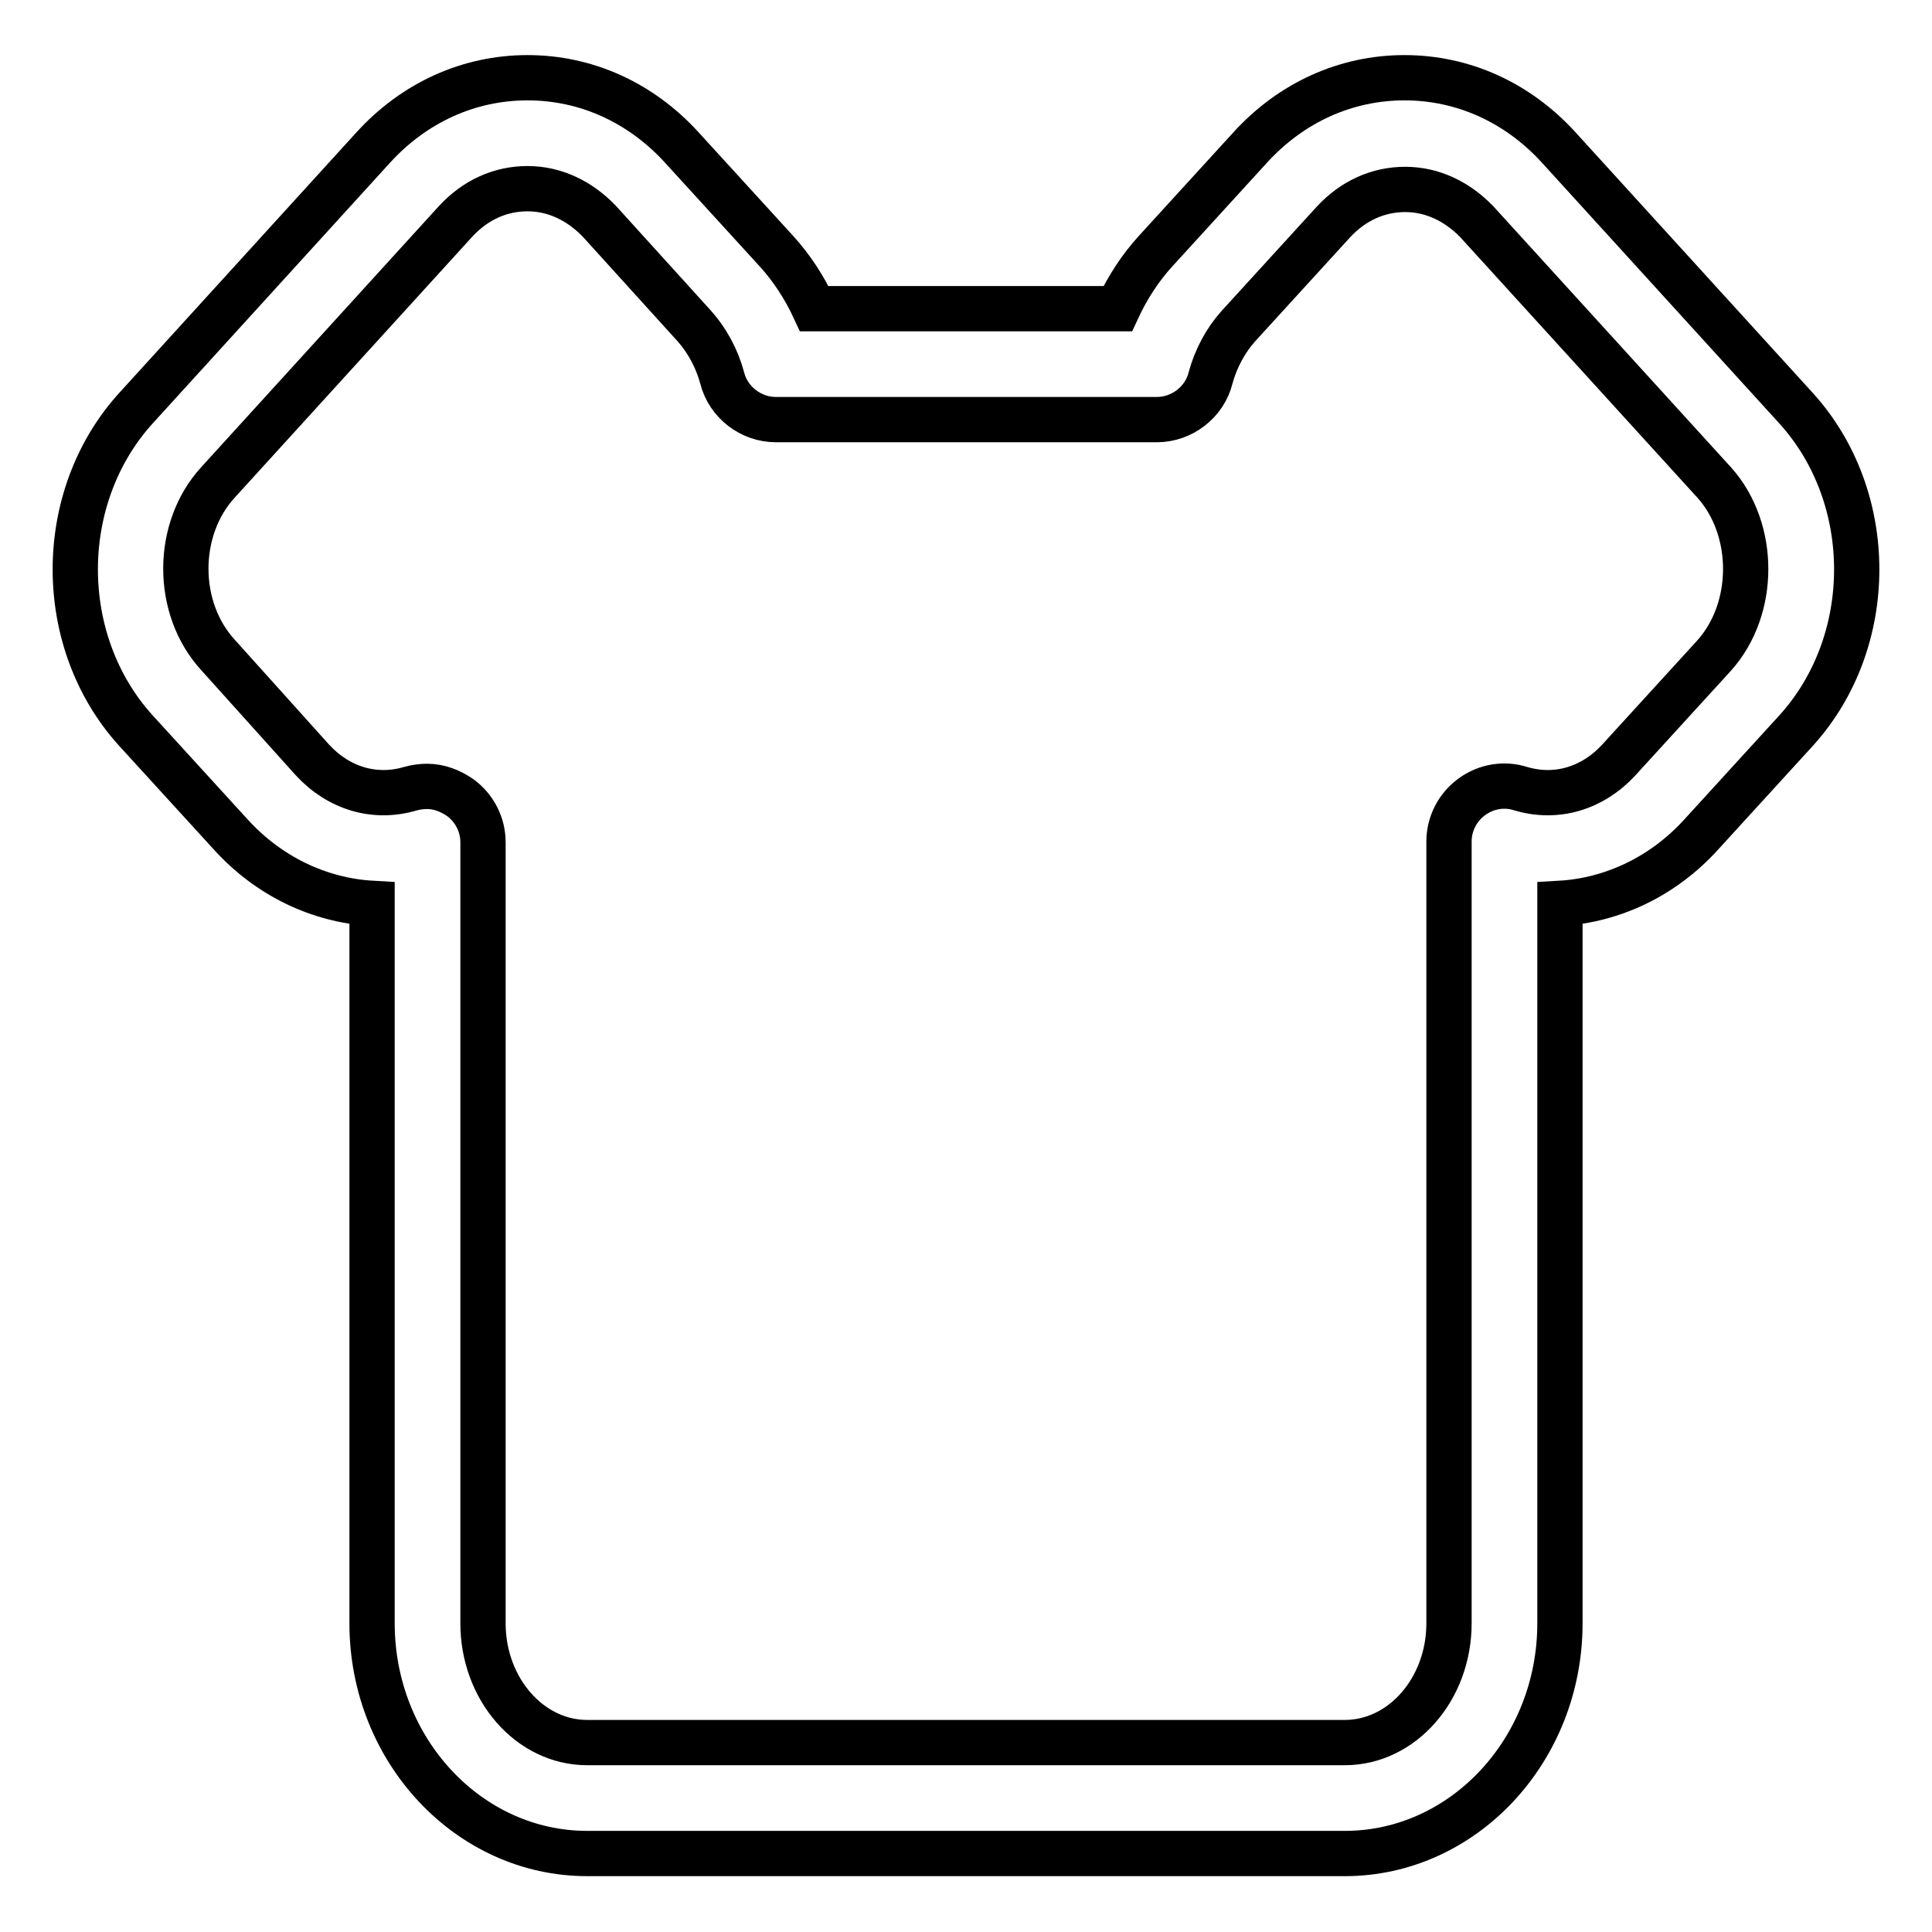
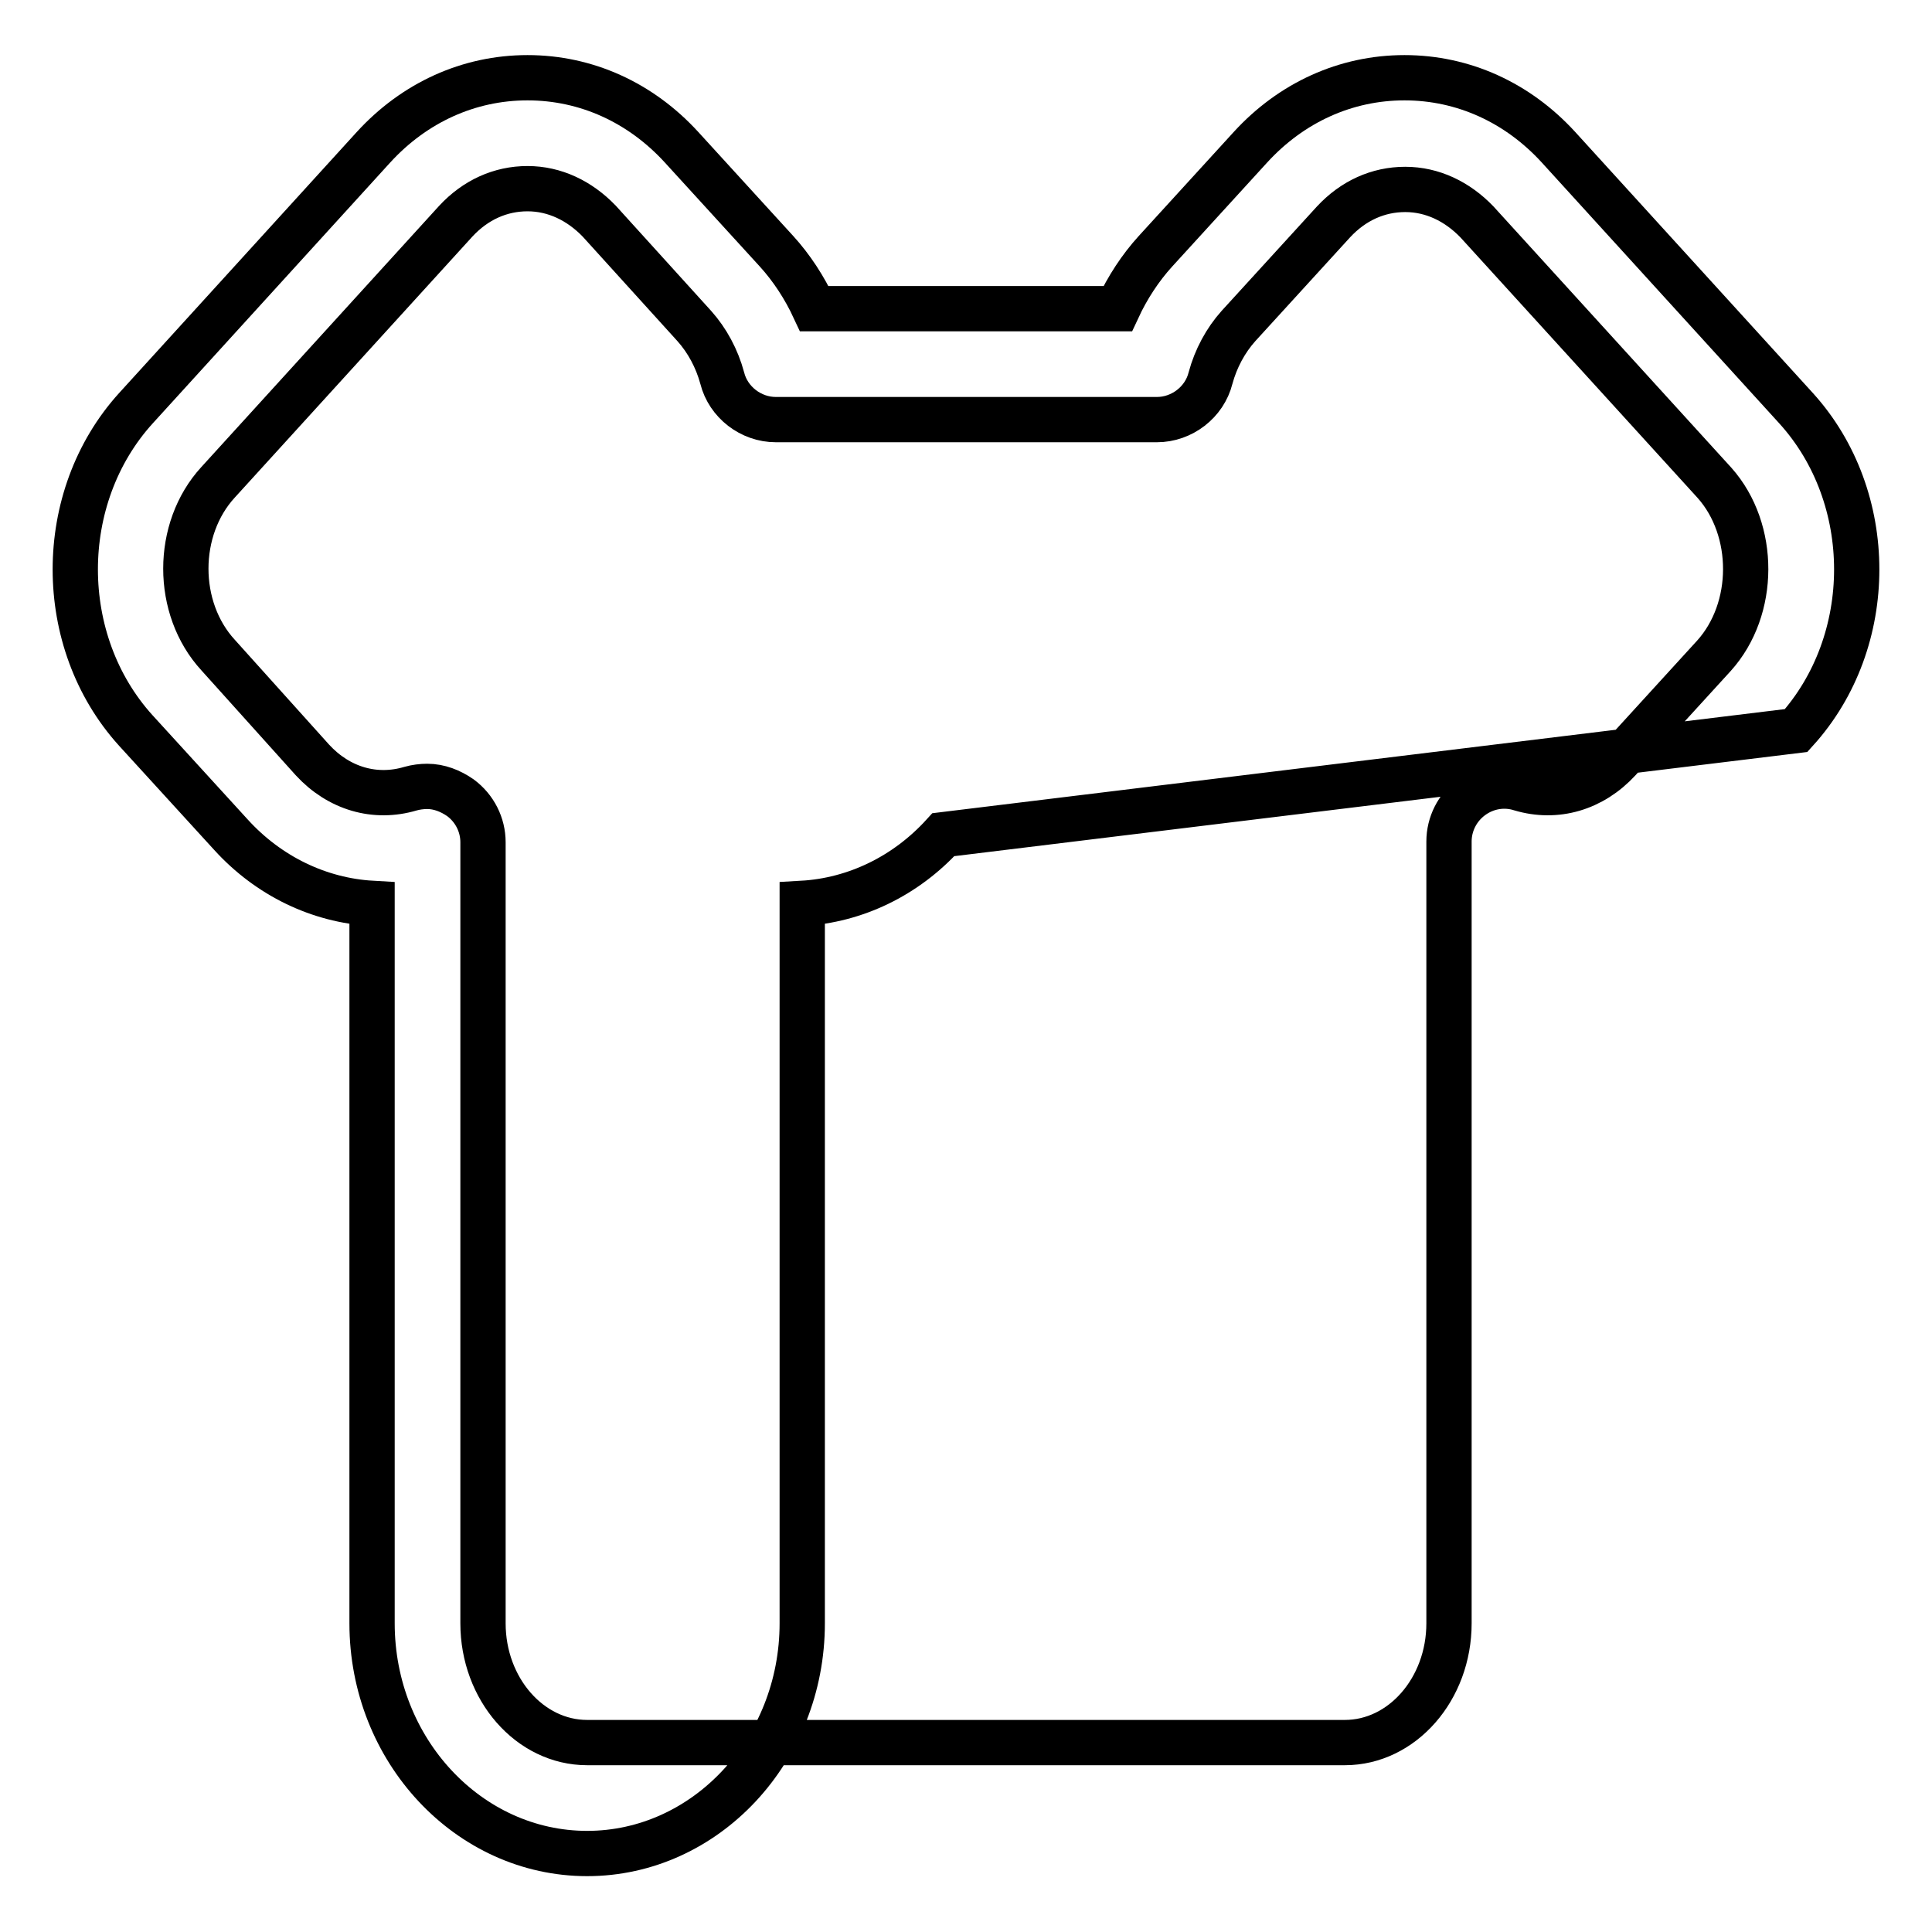
<svg xmlns="http://www.w3.org/2000/svg" version="1.1" x="0px" y="0px" viewBox="0 0 256 256" enable-background="new 0 0 256 256" xml:space="preserve">
  <g>
-     <path stroke-width="6" fill-opacity="0" stroke="#000000" d="M238,54.1l-31.5-34.6c-5.4-5.9-12.6-9.2-20.4-9.2s-15,3.3-20.4,9.2l-12.6,13.8c-2,2.2-3.7,4.8-5,7.6h-40.2 c-1.3-2.8-3-5.4-5-7.6L90.3,19.5c-5.4-5.9-12.6-9.2-20.4-9.2c-7.8,0-15,3.3-20.4,9.2L18,54.1C7.3,65.9,7.3,85,18,96.8l12.6,13.8 c5,5.5,11.7,8.7,18.7,9.1v95.4c0,16.8,12.8,30.5,28.5,30.5h100.4c15.7,0,28.5-13.7,28.5-30.5v-95.4c7-0.4,13.7-3.6,18.7-9.1 L238,96.8C248.7,85,248.7,65.9,238,54.1z M227.1,86.9l-12.6,13.8c-3.5,3.8-8.3,5.2-13,3.8c-2.2-0.7-4.6-0.3-6.5,1.1 c-1.9,1.4-3,3.6-3,5.9v103.6c0,8.7-6.2,15.8-13.8,15.8H77.8c-7.6,0-13.8-7.1-13.8-15.8V111.6c0-2.3-1.1-4.5-3-5.9 c-1.3-0.9-2.8-1.5-4.4-1.5c-0.7,0-1.5,0.1-2.2,0.3c-4.7,1.4-9.5,0-13-3.8L28.9,86.8c-5.7-6.2-5.7-16.7,0-22.9l31.5-34.6 c2.6-2.8,5.9-4.3,9.5-4.3c3.6,0,6.9,1.6,9.5,4.3L92,43.2c1.7,1.9,3,4.3,3.7,6.9c0.8,3.2,3.8,5.5,7.1,5.5h50.5 c3.3,0,6.3-2.3,7.1-5.5c0.7-2.6,2-5,3.7-6.9l12.6-13.8c2.6-2.8,5.9-4.3,9.5-4.3s6.9,1.6,9.5,4.3l31.5,34.6 C232.7,70.2,232.7,80.7,227.1,86.9L227.1,86.9z" />
+     <path stroke-width="6" fill-opacity="0" stroke="#000000" d="M238,54.1l-31.5-34.6c-5.4-5.9-12.6-9.2-20.4-9.2s-15,3.3-20.4,9.2l-12.6,13.8c-2,2.2-3.7,4.8-5,7.6h-40.2 c-1.3-2.8-3-5.4-5-7.6L90.3,19.5c-5.4-5.9-12.6-9.2-20.4-9.2c-7.8,0-15,3.3-20.4,9.2L18,54.1C7.3,65.9,7.3,85,18,96.8l12.6,13.8 c5,5.5,11.7,8.7,18.7,9.1v95.4c0,16.8,12.8,30.5,28.5,30.5c15.7,0,28.5-13.7,28.5-30.5v-95.4c7-0.4,13.7-3.6,18.7-9.1 L238,96.8C248.7,85,248.7,65.9,238,54.1z M227.1,86.9l-12.6,13.8c-3.5,3.8-8.3,5.2-13,3.8c-2.2-0.7-4.6-0.3-6.5,1.1 c-1.9,1.4-3,3.6-3,5.9v103.6c0,8.7-6.2,15.8-13.8,15.8H77.8c-7.6,0-13.8-7.1-13.8-15.8V111.6c0-2.3-1.1-4.5-3-5.9 c-1.3-0.9-2.8-1.5-4.4-1.5c-0.7,0-1.5,0.1-2.2,0.3c-4.7,1.4-9.5,0-13-3.8L28.9,86.8c-5.7-6.2-5.7-16.7,0-22.9l31.5-34.6 c2.6-2.8,5.9-4.3,9.5-4.3c3.6,0,6.9,1.6,9.5,4.3L92,43.2c1.7,1.9,3,4.3,3.7,6.9c0.8,3.2,3.8,5.5,7.1,5.5h50.5 c3.3,0,6.3-2.3,7.1-5.5c0.7-2.6,2-5,3.7-6.9l12.6-13.8c2.6-2.8,5.9-4.3,9.5-4.3s6.9,1.6,9.5,4.3l31.5,34.6 C232.7,70.2,232.7,80.7,227.1,86.9L227.1,86.9z" />
  </g>
</svg>